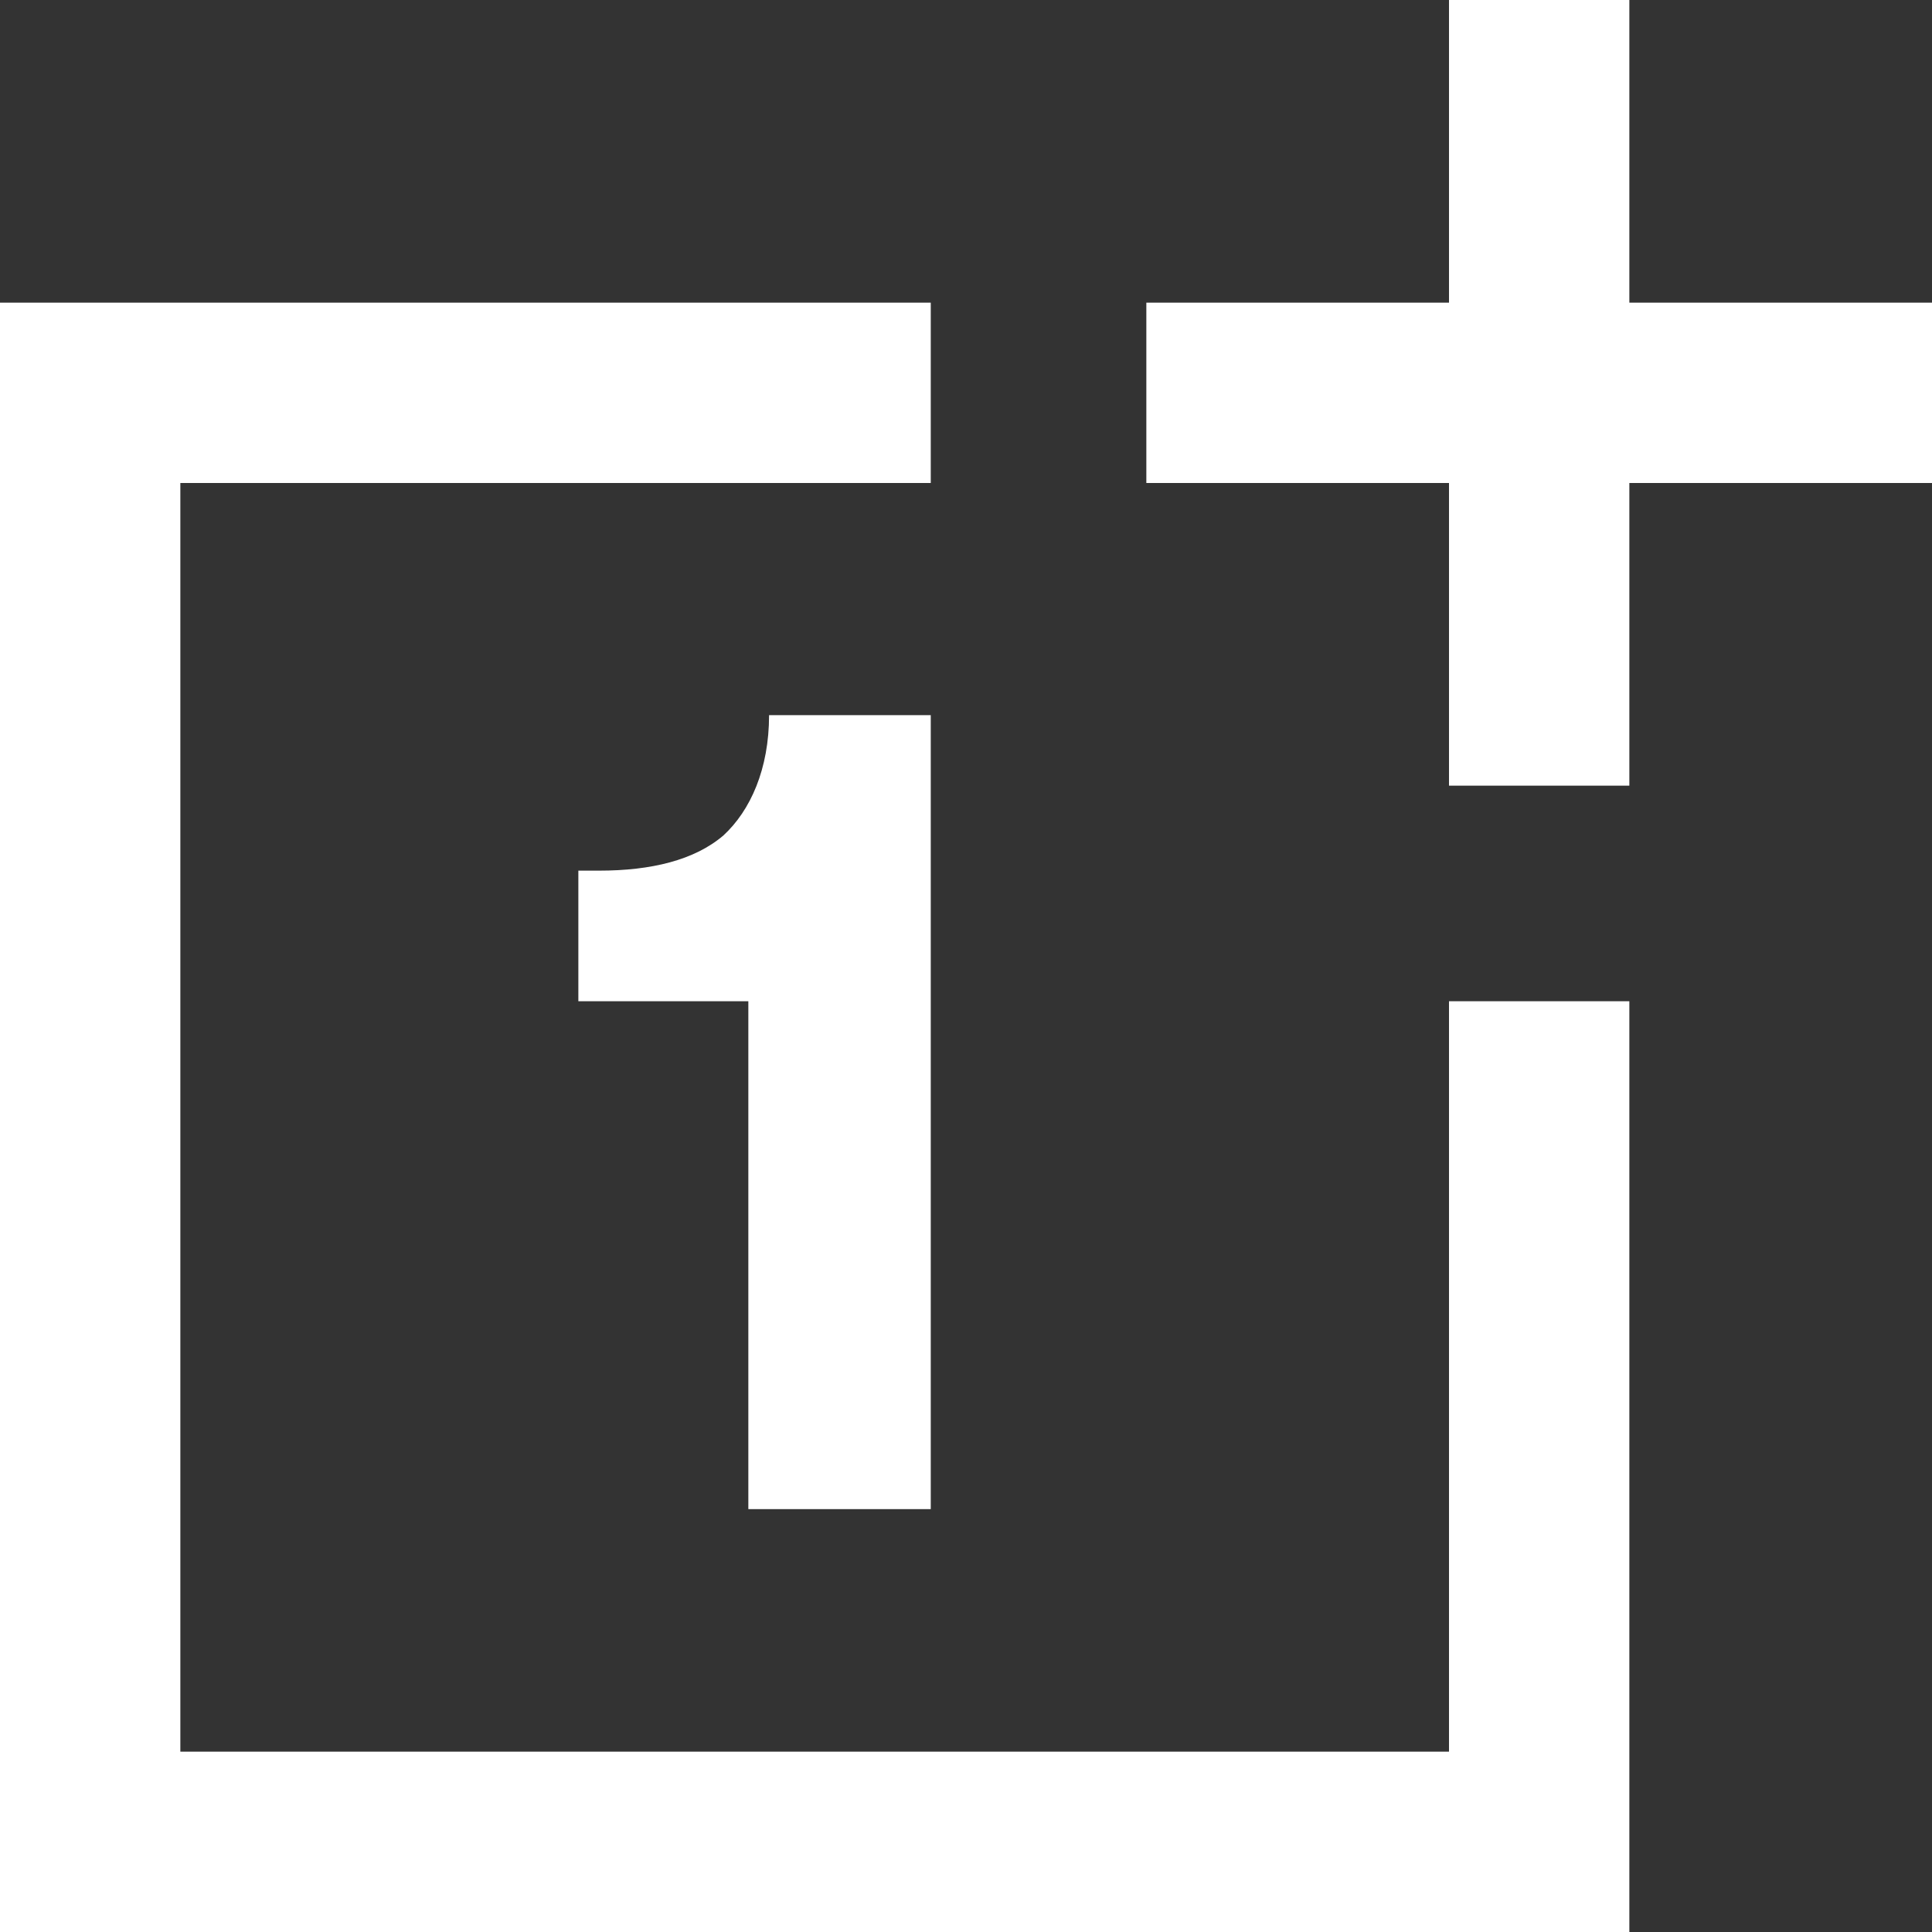
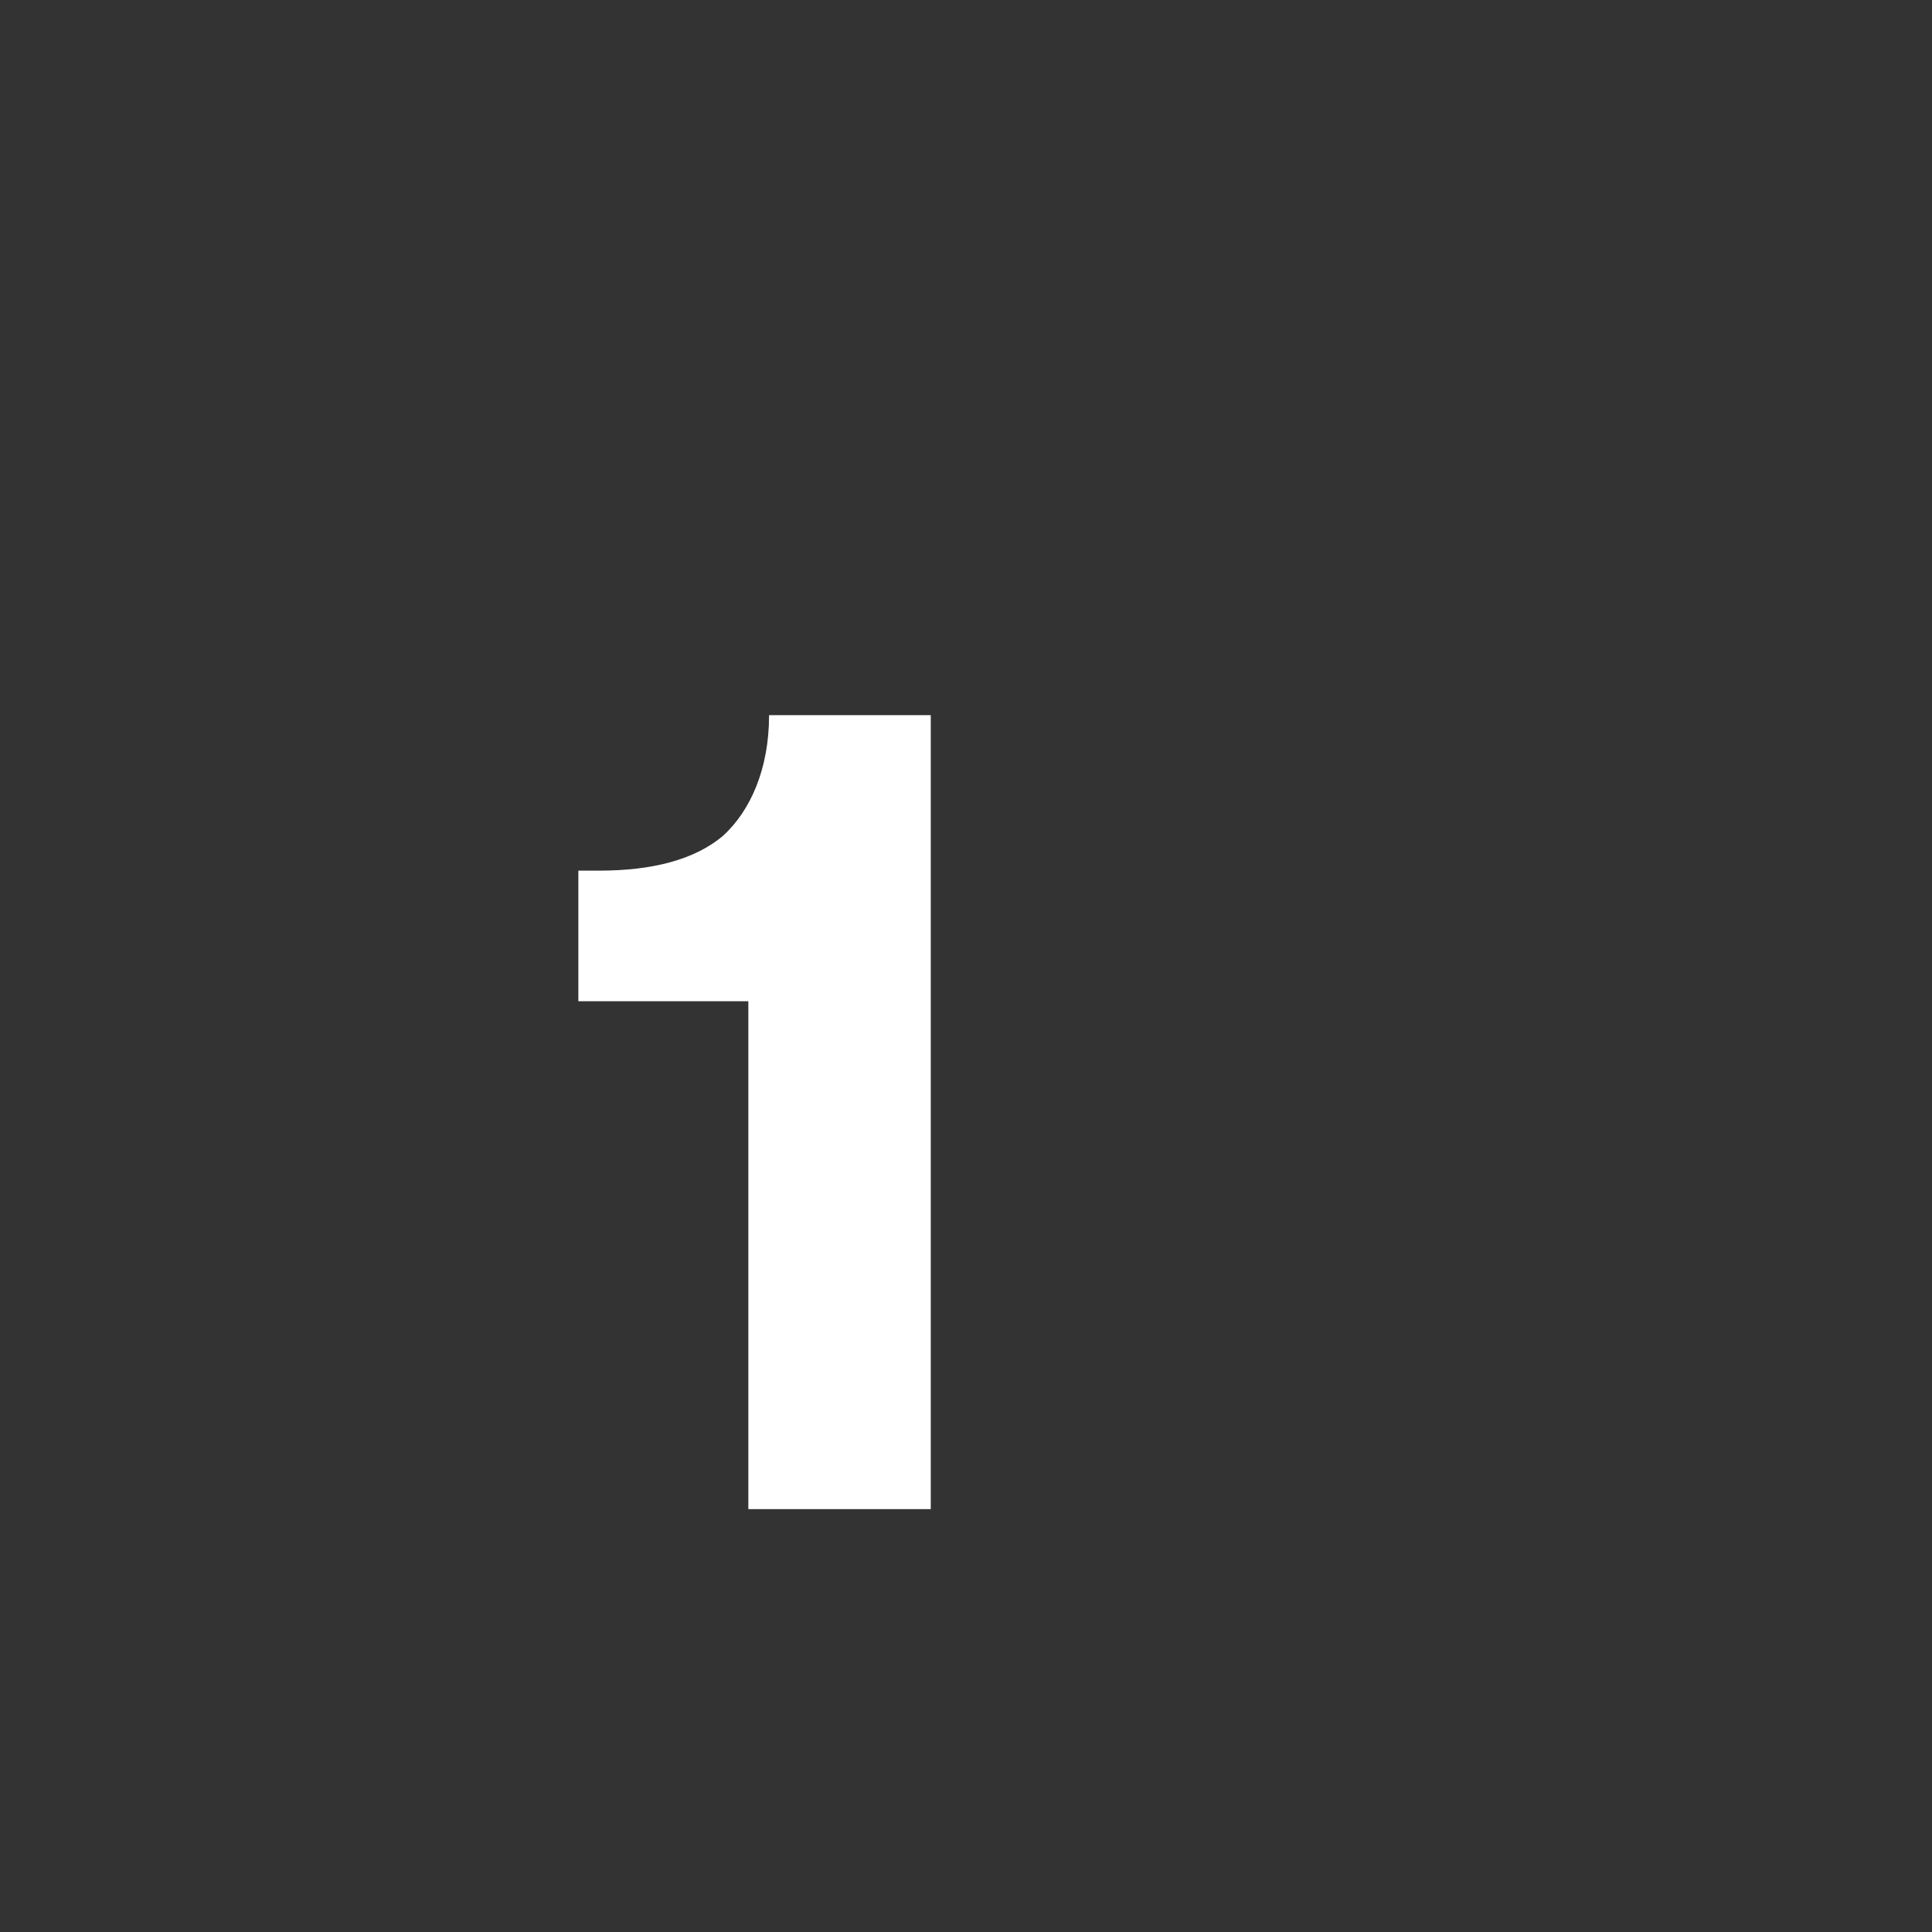
<svg xmlns="http://www.w3.org/2000/svg" version="1.1" id="Layer_1" x="0px" y="0px" viewBox="0 0 93.2 93.2" style="enable-background:new 0 0 93.2 93.2;" xml:space="preserve">
  <rect x="0" y="0" width="93.2" height="93.2" fill="#333333" stroke="none" />
  <style type="text/css">
  .st0{fill-rule:evenodd;clip-rule:evenodd;fill:#FFFFFF;}
 </style>
  <g>
-     <path class="st0" d="M0,14.6v78.6h78.6V48.3h-8.7v36.2H8.7V23.3h36.2v-8.7H0z M69.9,0v14.6H55.3v8.7h14.6v14.6h8.7V23.3h14.6v-8.7   H78.6V0H69.9z">
-   </path>
    <path class="st0" d="M44.9,72.8V34.5h-7.8c0,2.6-0.9,4.6-2.2,5.8c-1.4,1.2-3.5,1.7-6,1.7h-1v6.3h8.2v24.5   C36.2,72.8,44.9,72.8,44.9,72.8z">
  </path>
  </g>
</svg>